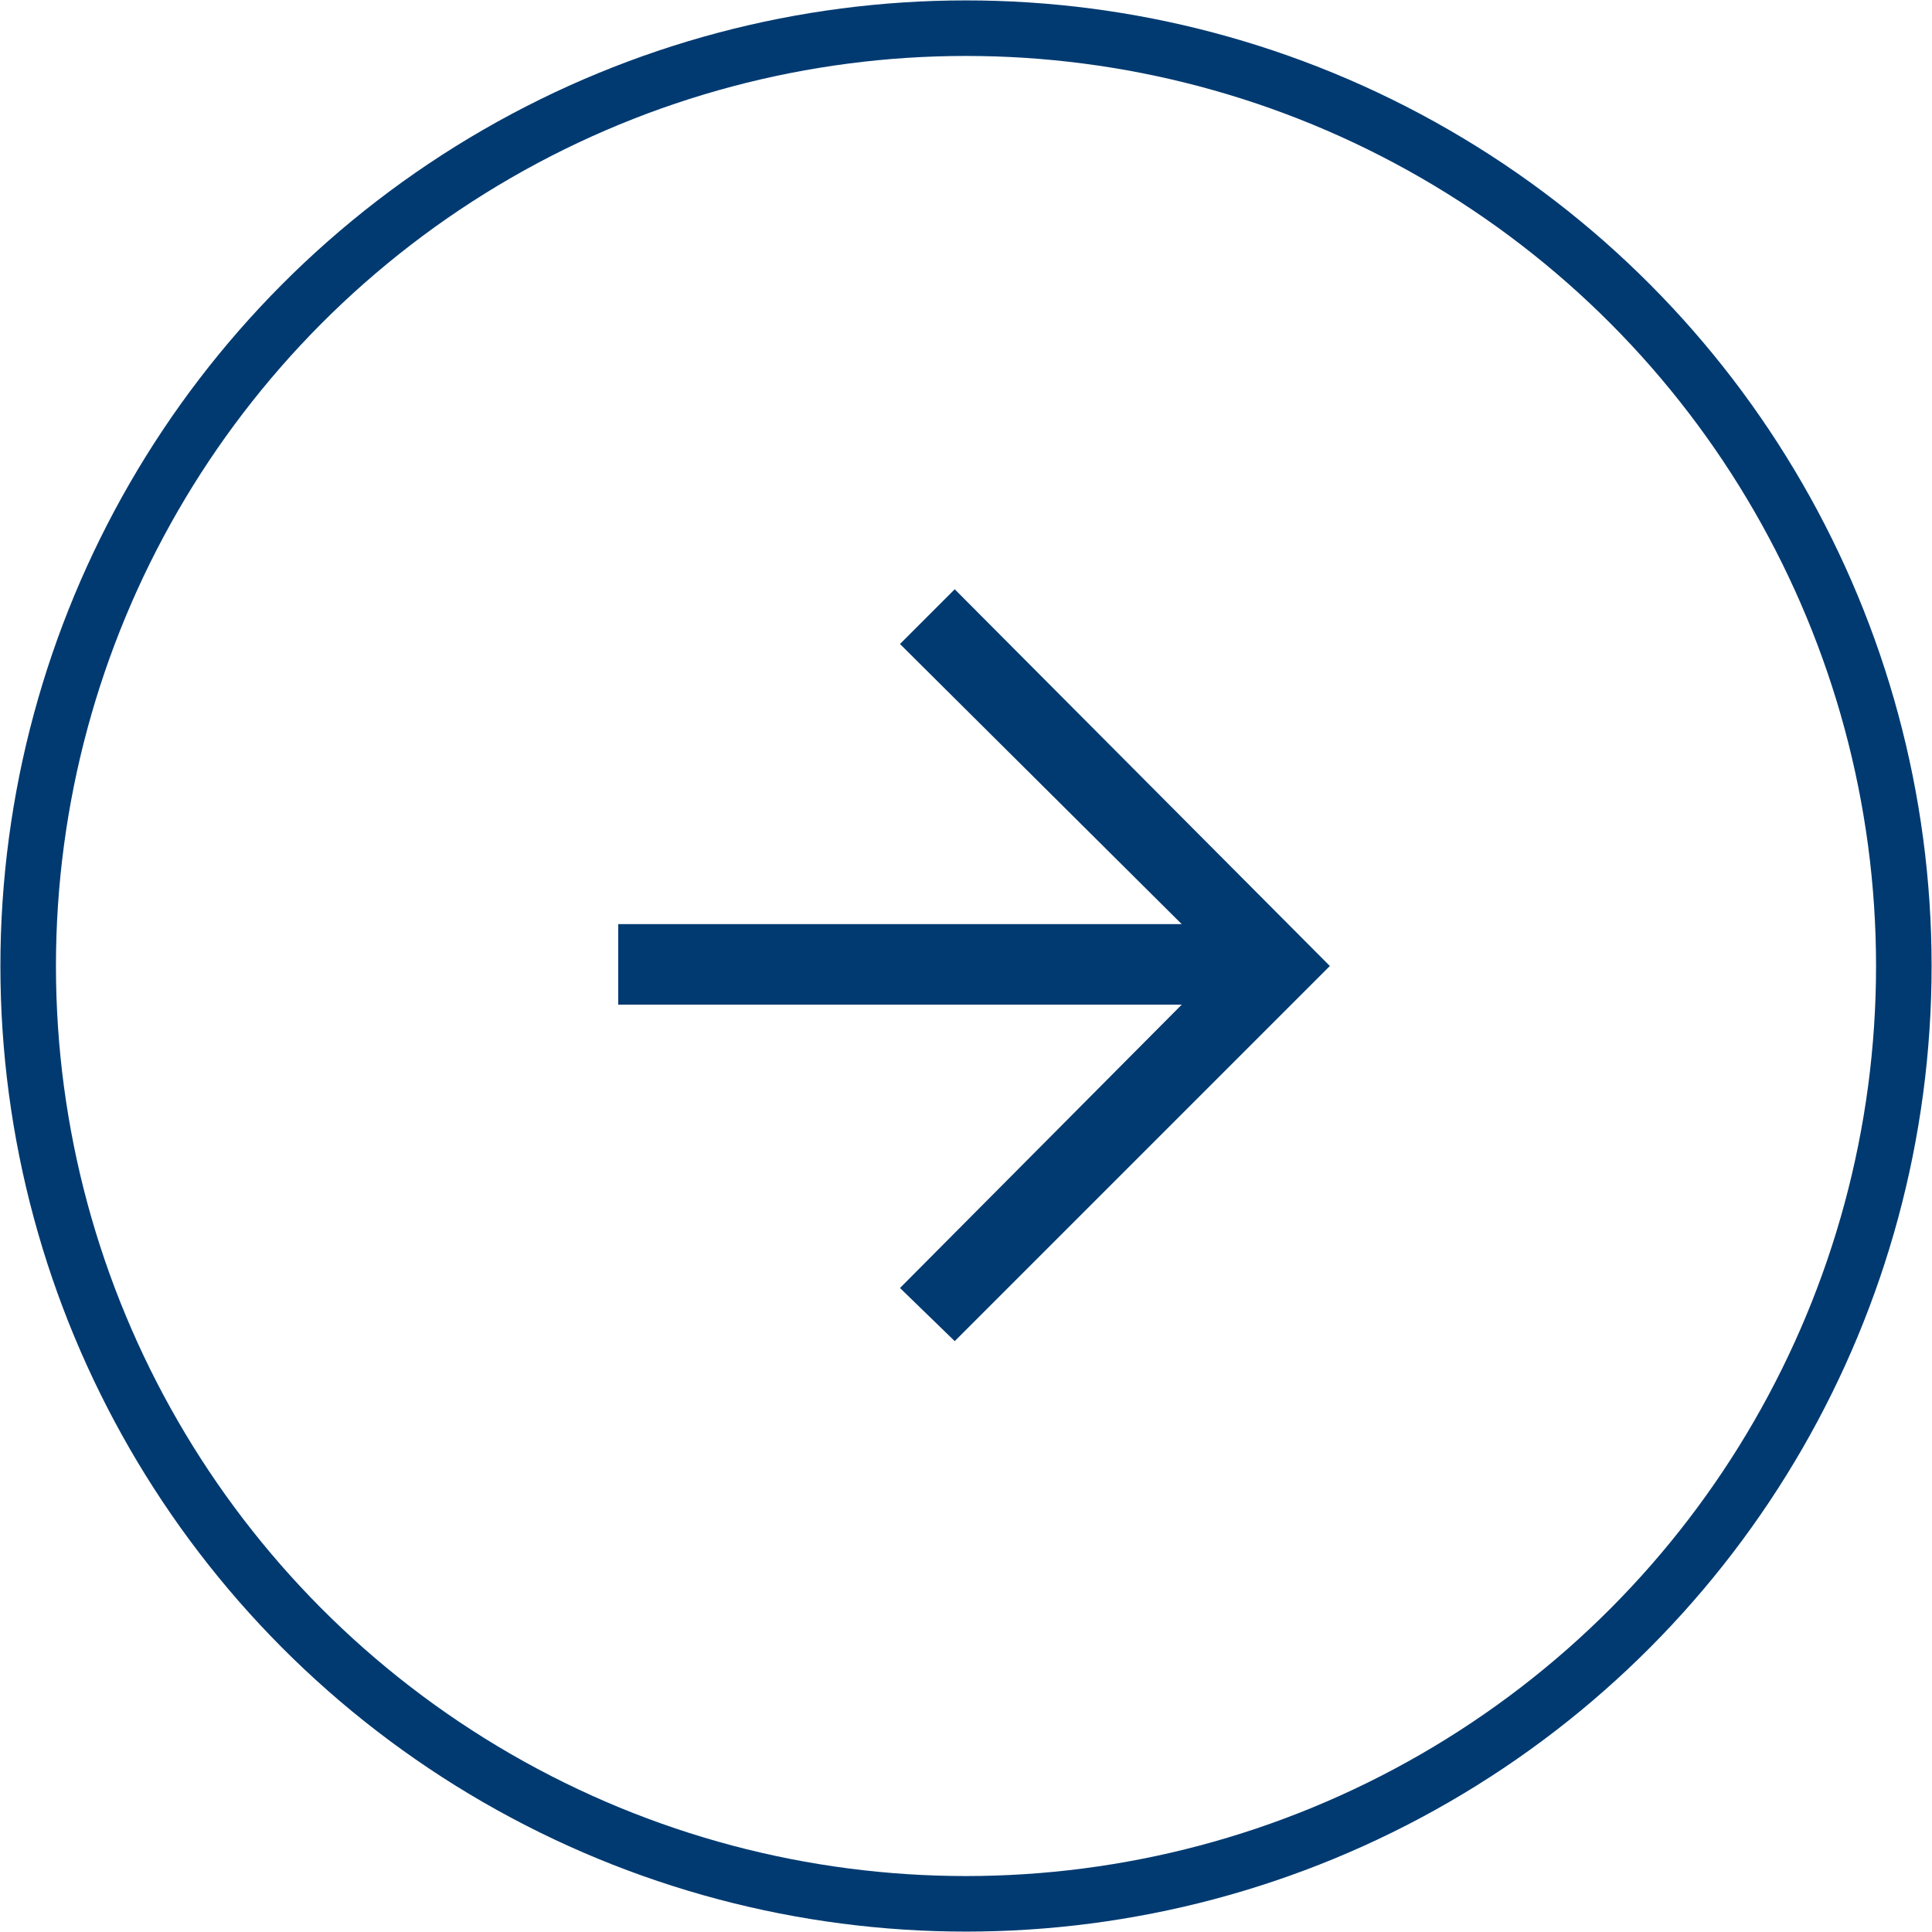
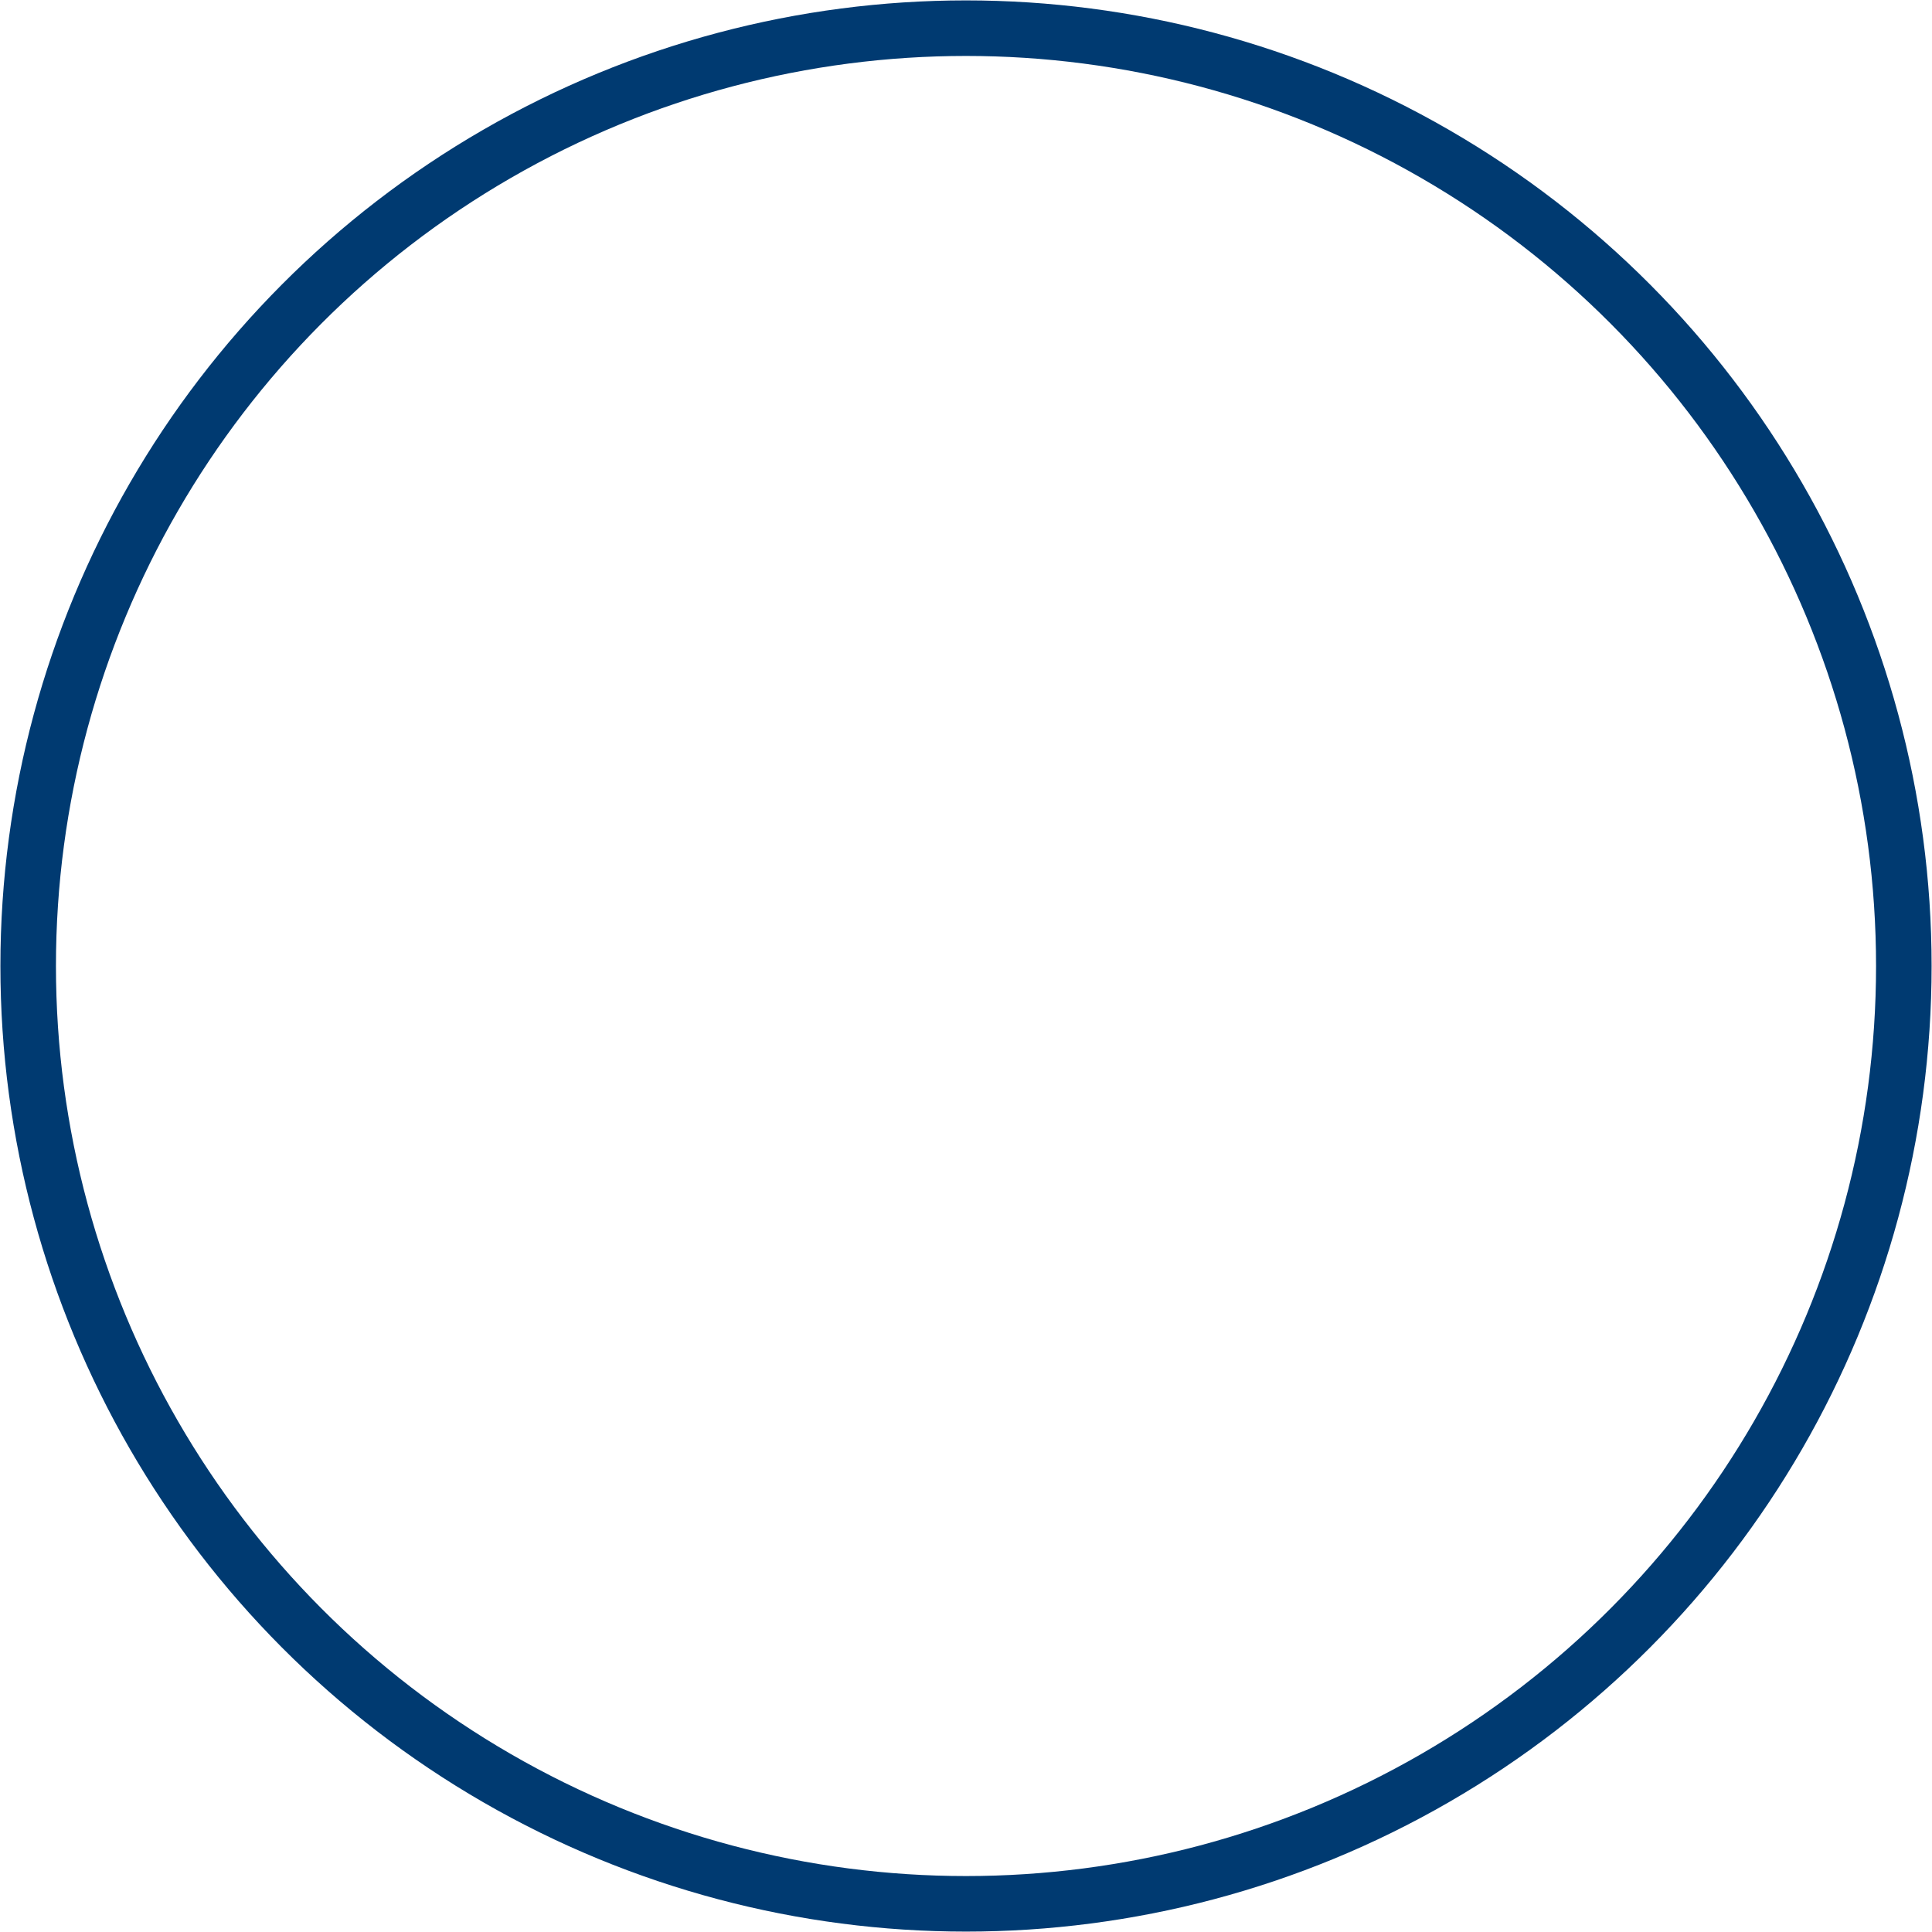
<svg xmlns="http://www.w3.org/2000/svg" version="1.1" id="Layer_1" data-name="Layer 1" viewBox="0 0 24 24">
  <defs>
    <style>
      .cls-1{
        fill:none;
        stroke:#003A71;
        stroke-width:0.69px;
      }
      .cls-2{
        fill:#003A71;
      }
    </style>
  </defs>
  <circle class="cls-1" cx="12" cy="12" r="11.65" />
-   <path class="cls-2" d="M14.68,12.48h-7v-1h7L11.18,8l.68-.68L16.52,12l-4.66,4.66L11.18,16Z" />
</svg>